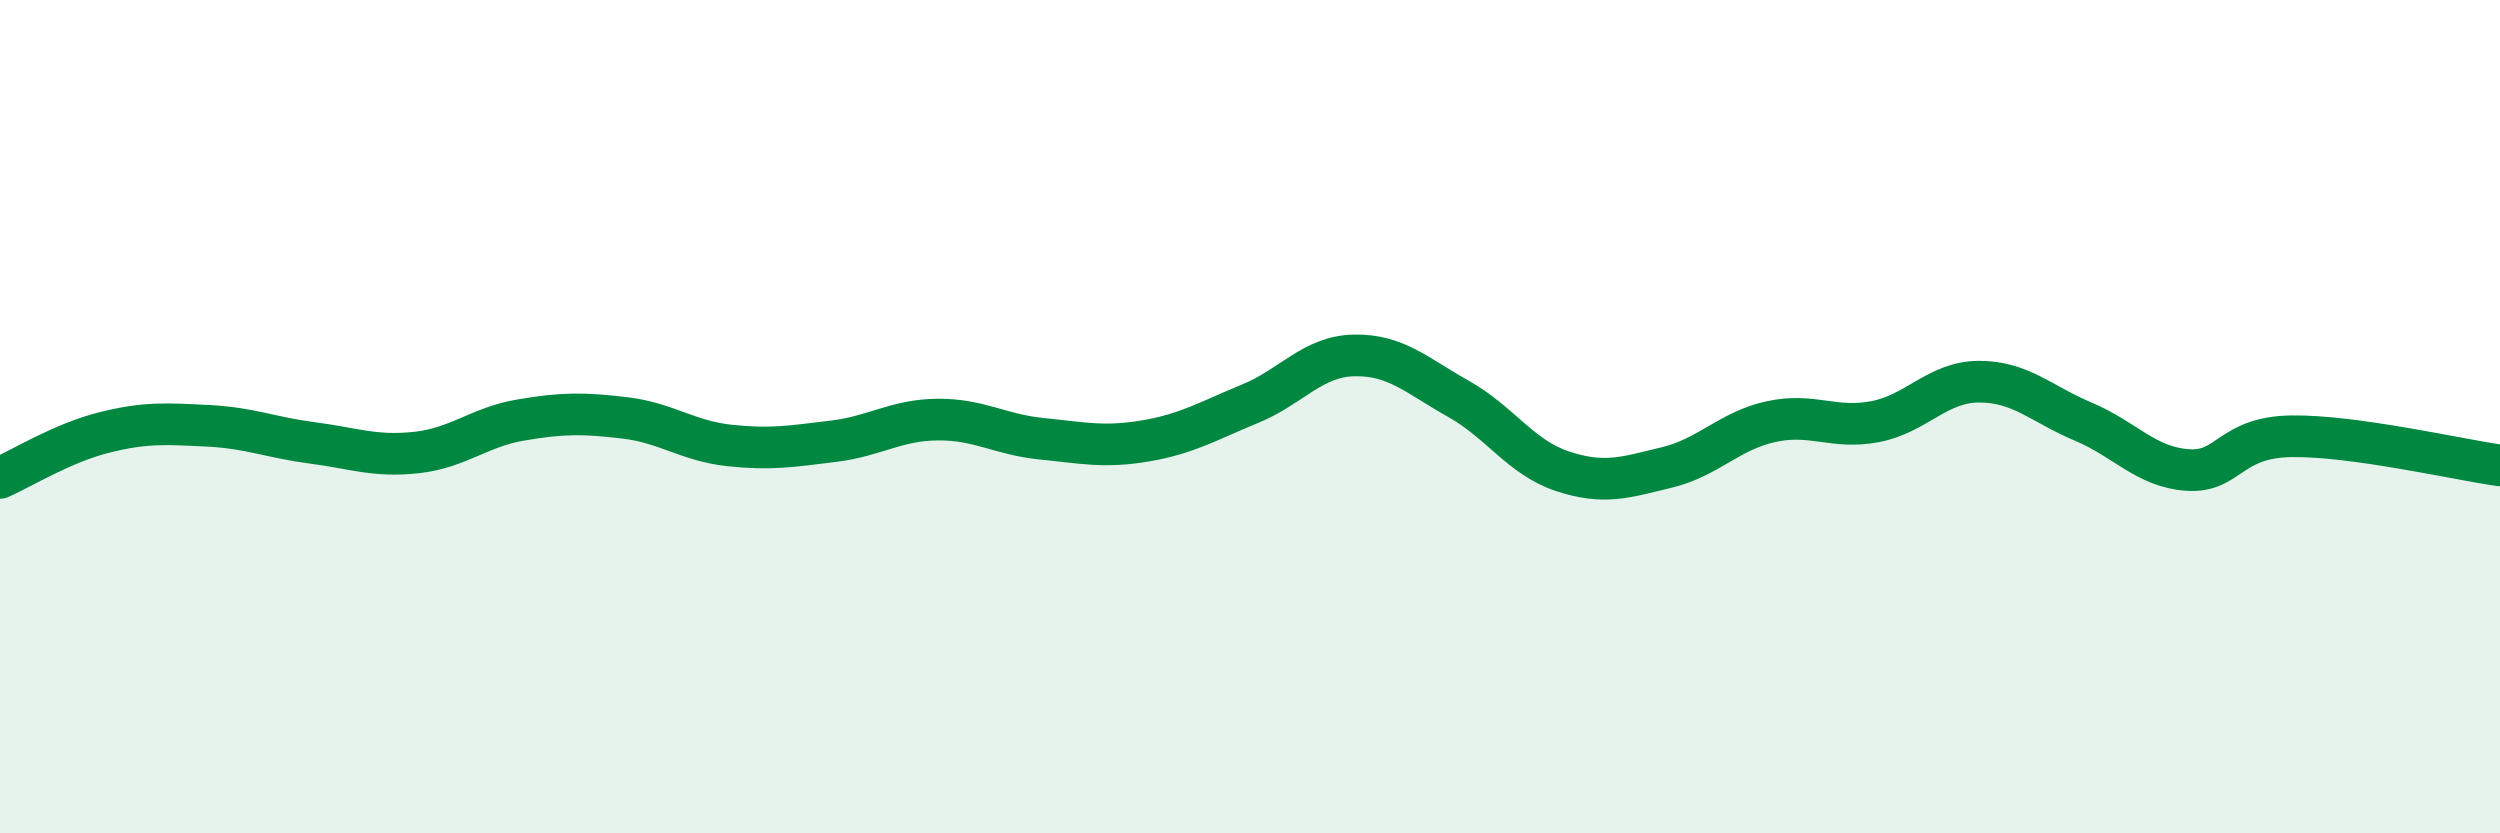
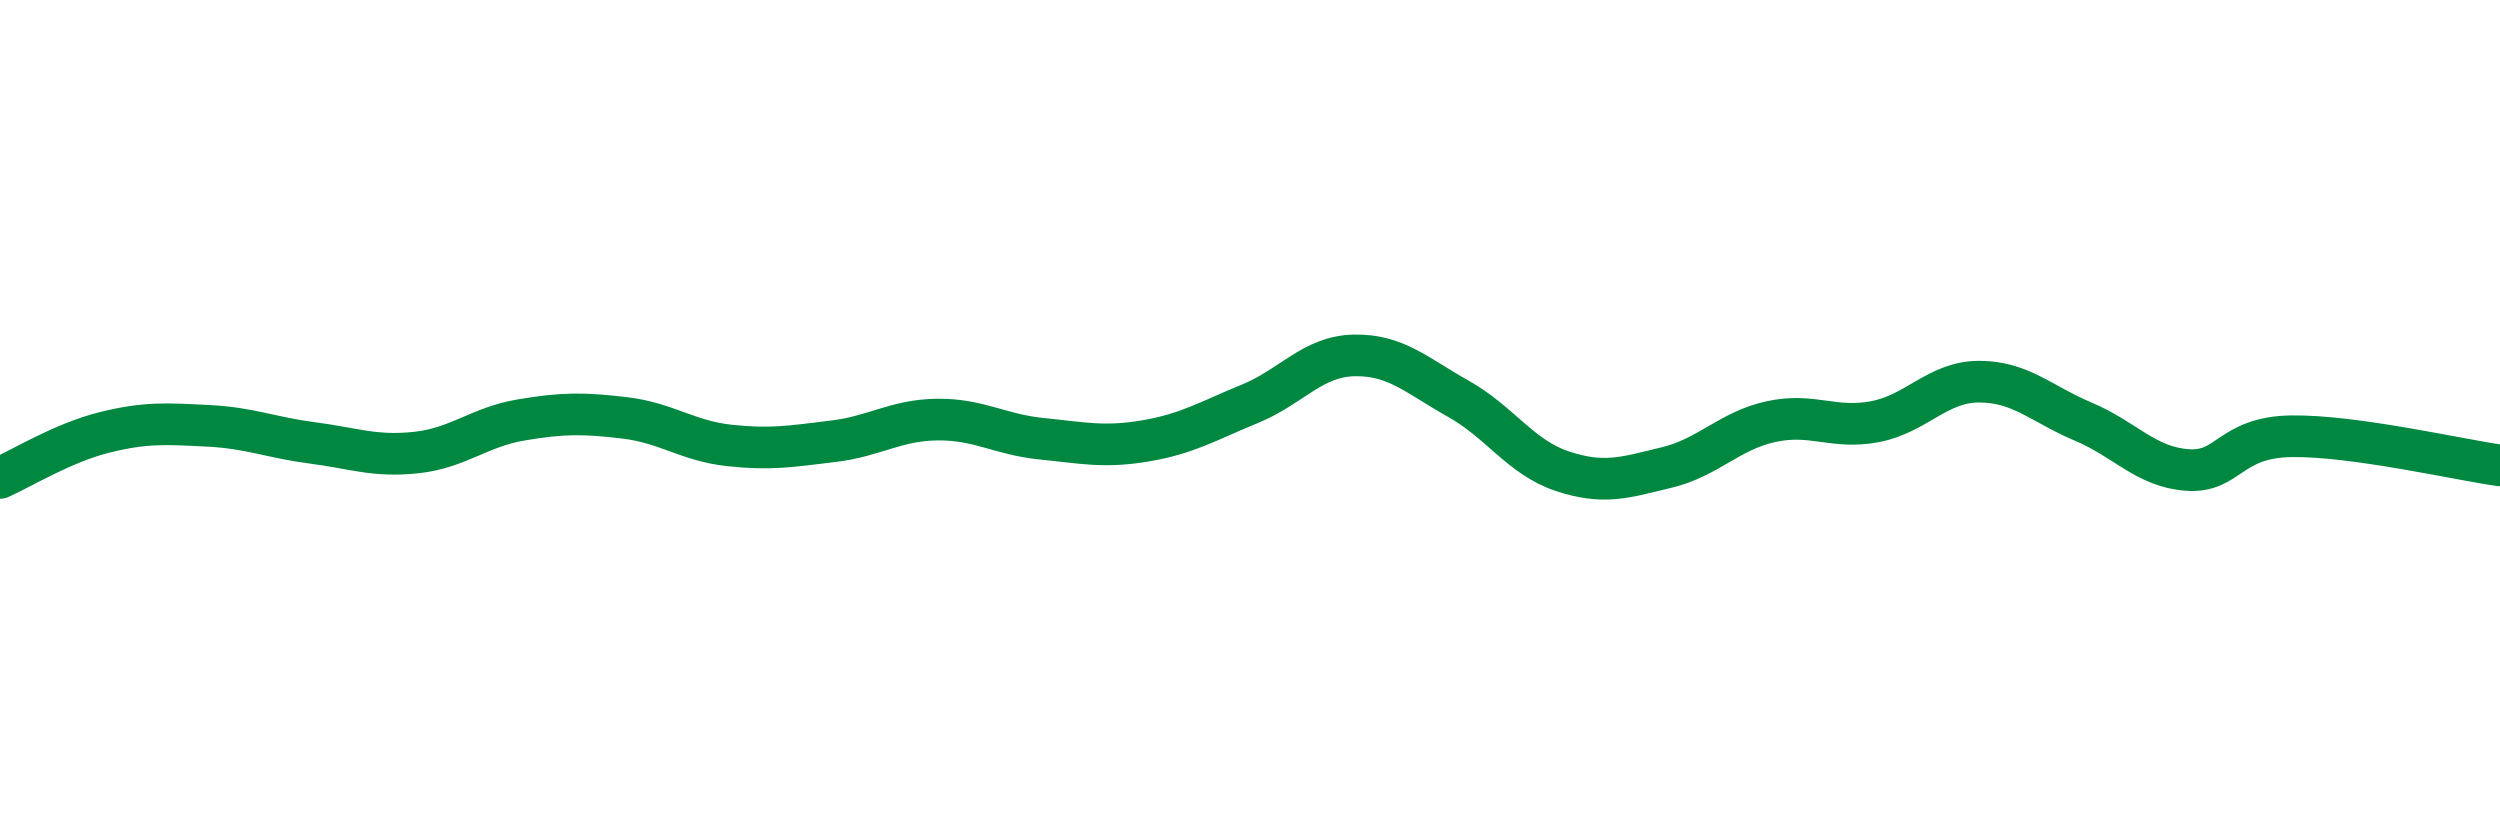
<svg xmlns="http://www.w3.org/2000/svg" width="60" height="20" viewBox="0 0 60 20">
-   <path d="M 0,11.47 C 0.5,11.25 1.5,10.63 2.5,10.38 C 3.5,10.13 4,10.17 5,10.22 C 6,10.27 6.5,10.5 7.5,10.63 C 8.5,10.76 9,10.97 10,10.86 C 11,10.75 11.5,10.25 12.5,10.08 C 13.5,9.91 14,9.91 15,10.03 C 16,10.15 16.5,10.58 17.5,10.69 C 18.5,10.8 19,10.71 20,10.59 C 21,10.47 21.5,10.08 22.5,10.07 C 23.5,10.06 24,10.43 25,10.53 C 26,10.63 26.5,10.75 27.5,10.58 C 28.5,10.41 29,10.1 30,9.69 C 31,9.28 31.5,8.55 32.5,8.53 C 33.5,8.51 34,9.01 35,9.57 C 36,10.13 36.5,10.98 37.5,11.31 C 38.5,11.64 39,11.46 40,11.22 C 41,10.98 41.5,10.34 42.5,10.12 C 43.5,9.9 44,10.31 45,10.12 C 46,9.93 46.5,9.16 47.5,9.16 C 48.5,9.16 49,9.7 50,10.12 C 51,10.54 51.5,11.21 52.5,11.28 C 53.5,11.35 53.5,10.49 55,10.47 C 56.5,10.45 59,11.03 60,11.17L60 20L0 20Z" fill="#008740" opacity="0.1" stroke-linecap="round" stroke-linejoin="round" />
  <path d="M 0,11.47 C 0.5,11.25 1.5,10.63 2.5,10.38 C 3.5,10.13 4,10.17 5,10.22 C 6,10.27 6.5,10.5 7.5,10.63 C 8.5,10.76 9,10.97 10,10.86 C 11,10.75 11.5,10.25 12.5,10.08 C 13.5,9.91 14,9.91 15,10.03 C 16,10.15 16.5,10.58 17.5,10.69 C 18.5,10.8 19,10.71 20,10.59 C 21,10.47 21.5,10.08 22.5,10.07 C 23.5,10.06 24,10.43 25,10.53 C 26,10.63 26.5,10.75 27.5,10.58 C 28.5,10.41 29,10.1 30,9.69 C 31,9.28 31.5,8.55 32.5,8.53 C 33.5,8.51 34,9.01 35,9.57 C 36,10.13 36.5,10.98 37.5,11.31 C 38.5,11.64 39,11.46 40,11.22 C 41,10.98 41.5,10.34 42.5,10.12 C 43.5,9.9 44,10.31 45,10.12 C 46,9.93 46.5,9.16 47.5,9.16 C 48.5,9.16 49,9.7 50,10.12 C 51,10.54 51.5,11.21 52.5,11.28 C 53.5,11.35 53.5,10.49 55,10.47 C 56.5,10.45 59,11.03 60,11.17" stroke="#008740" stroke-width="1" fill="none" stroke-linecap="round" stroke-linejoin="round" />
</svg>